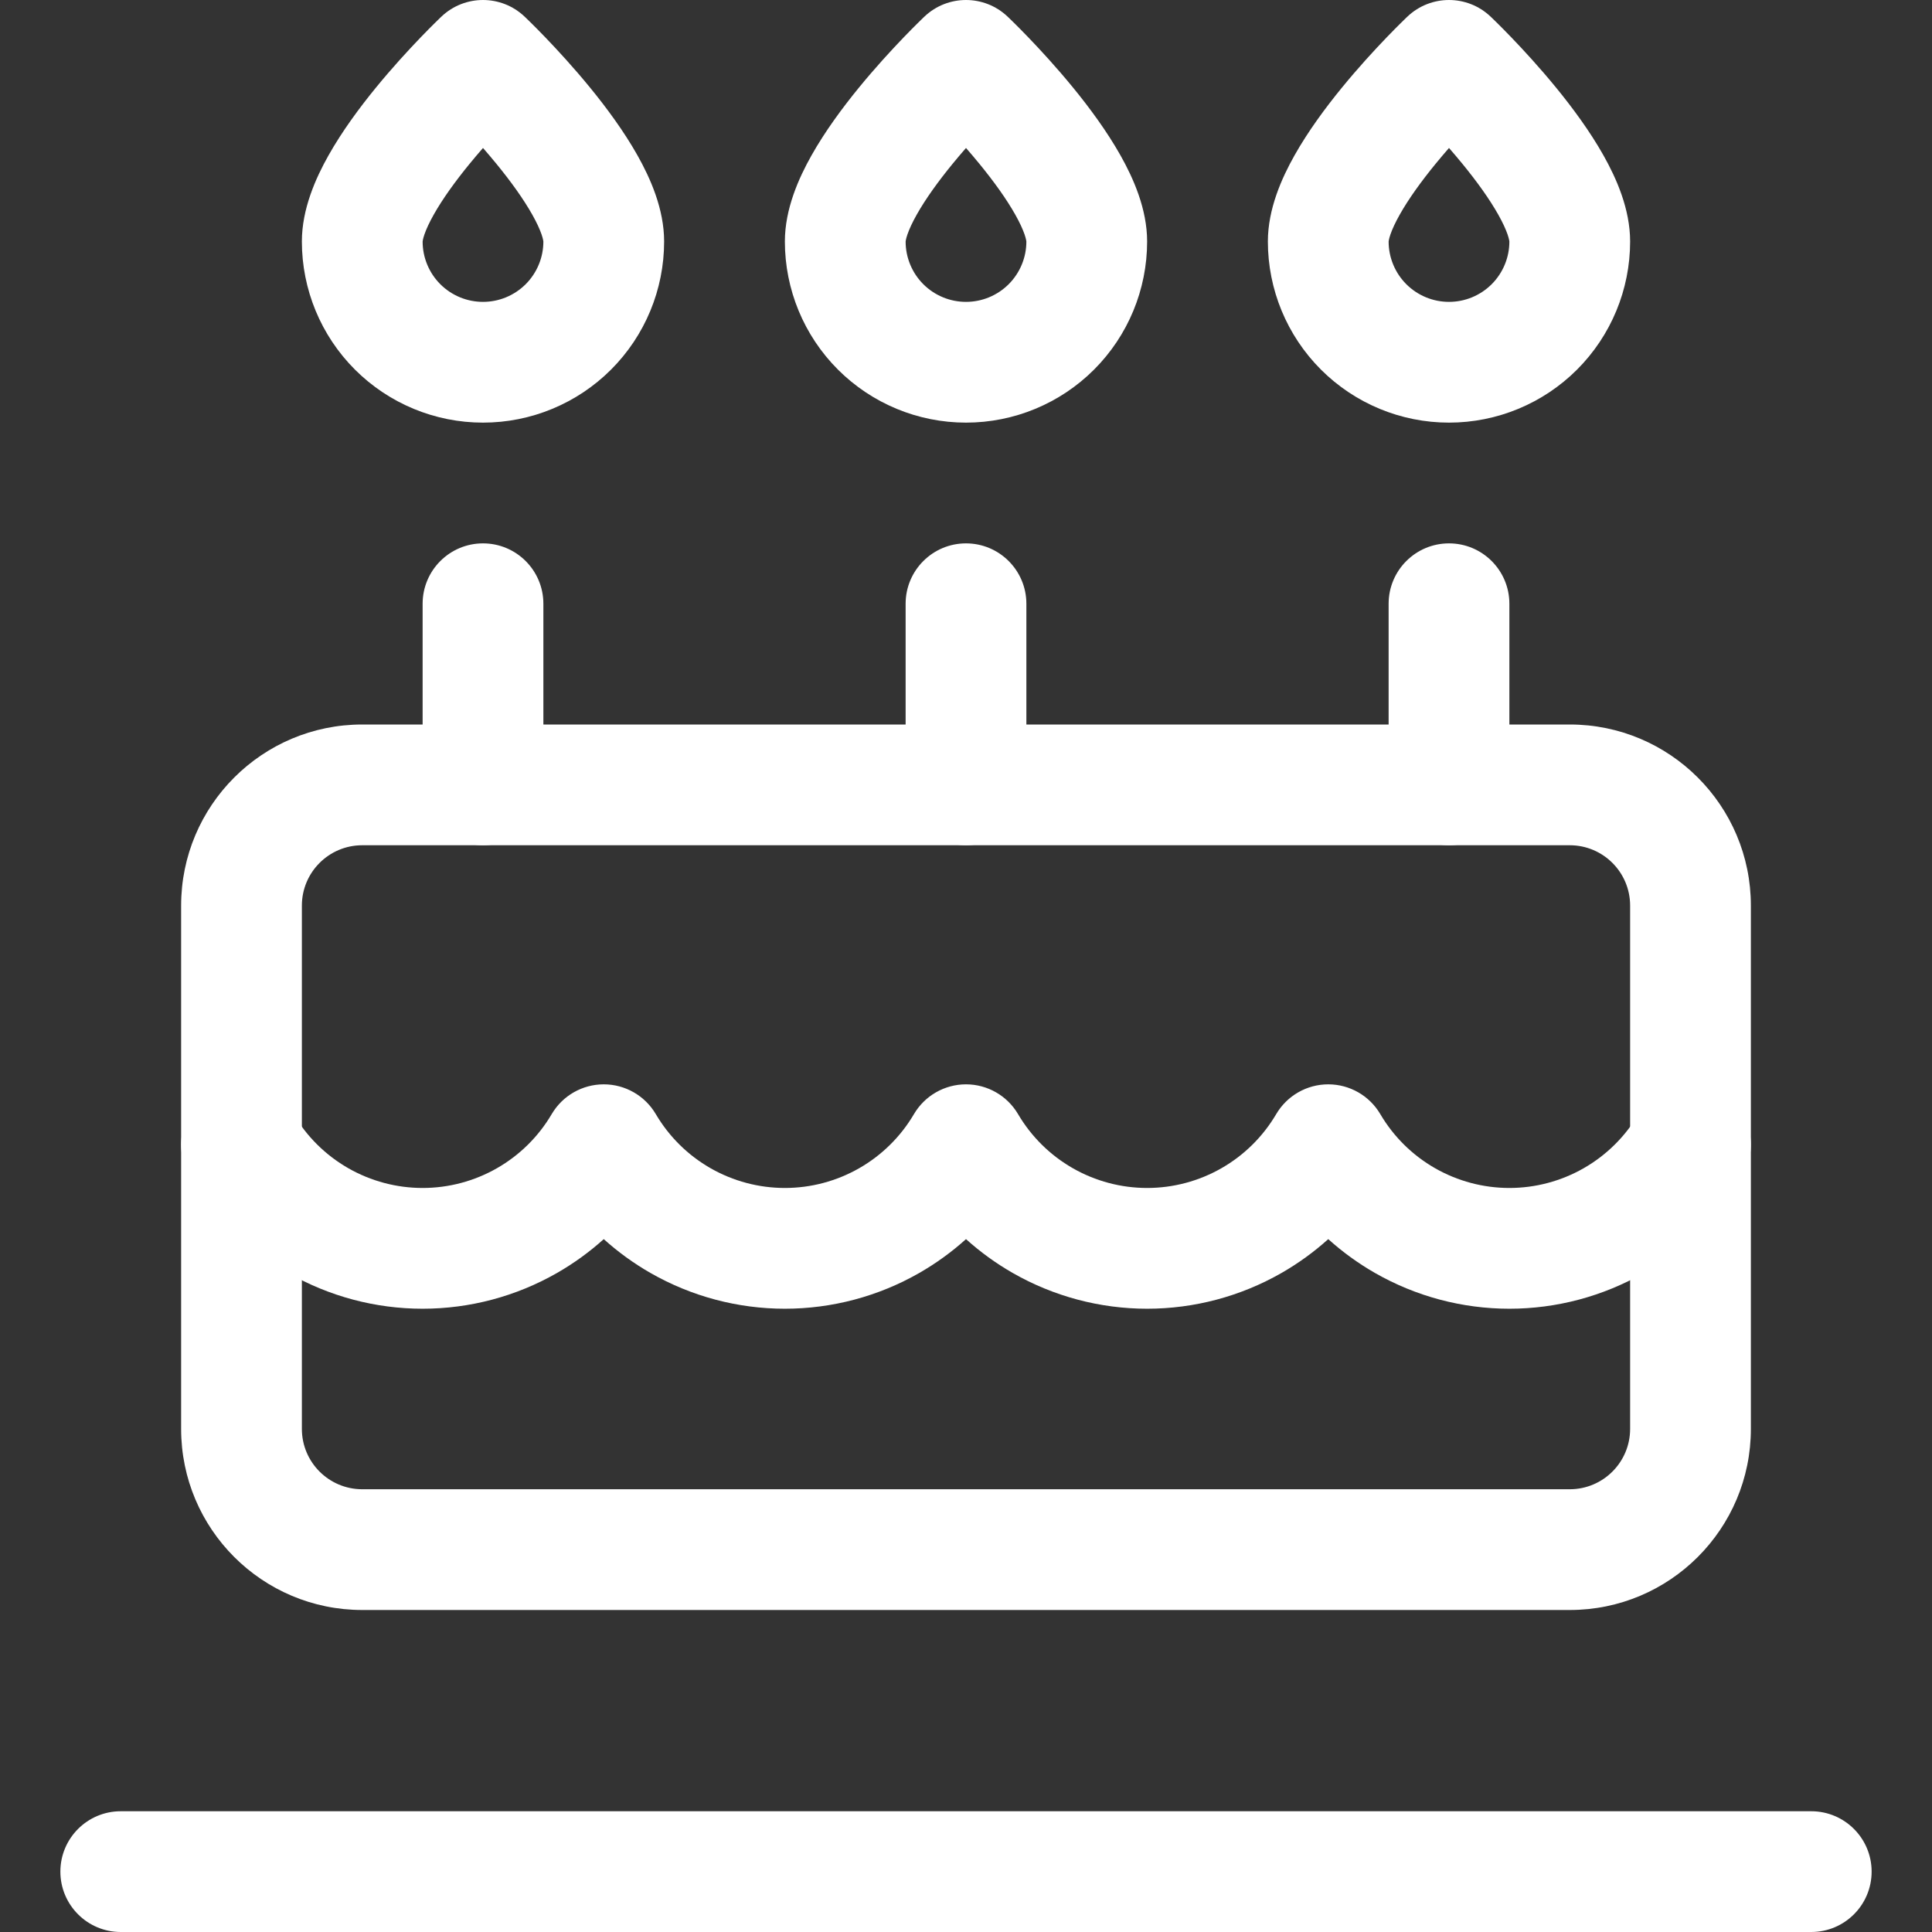
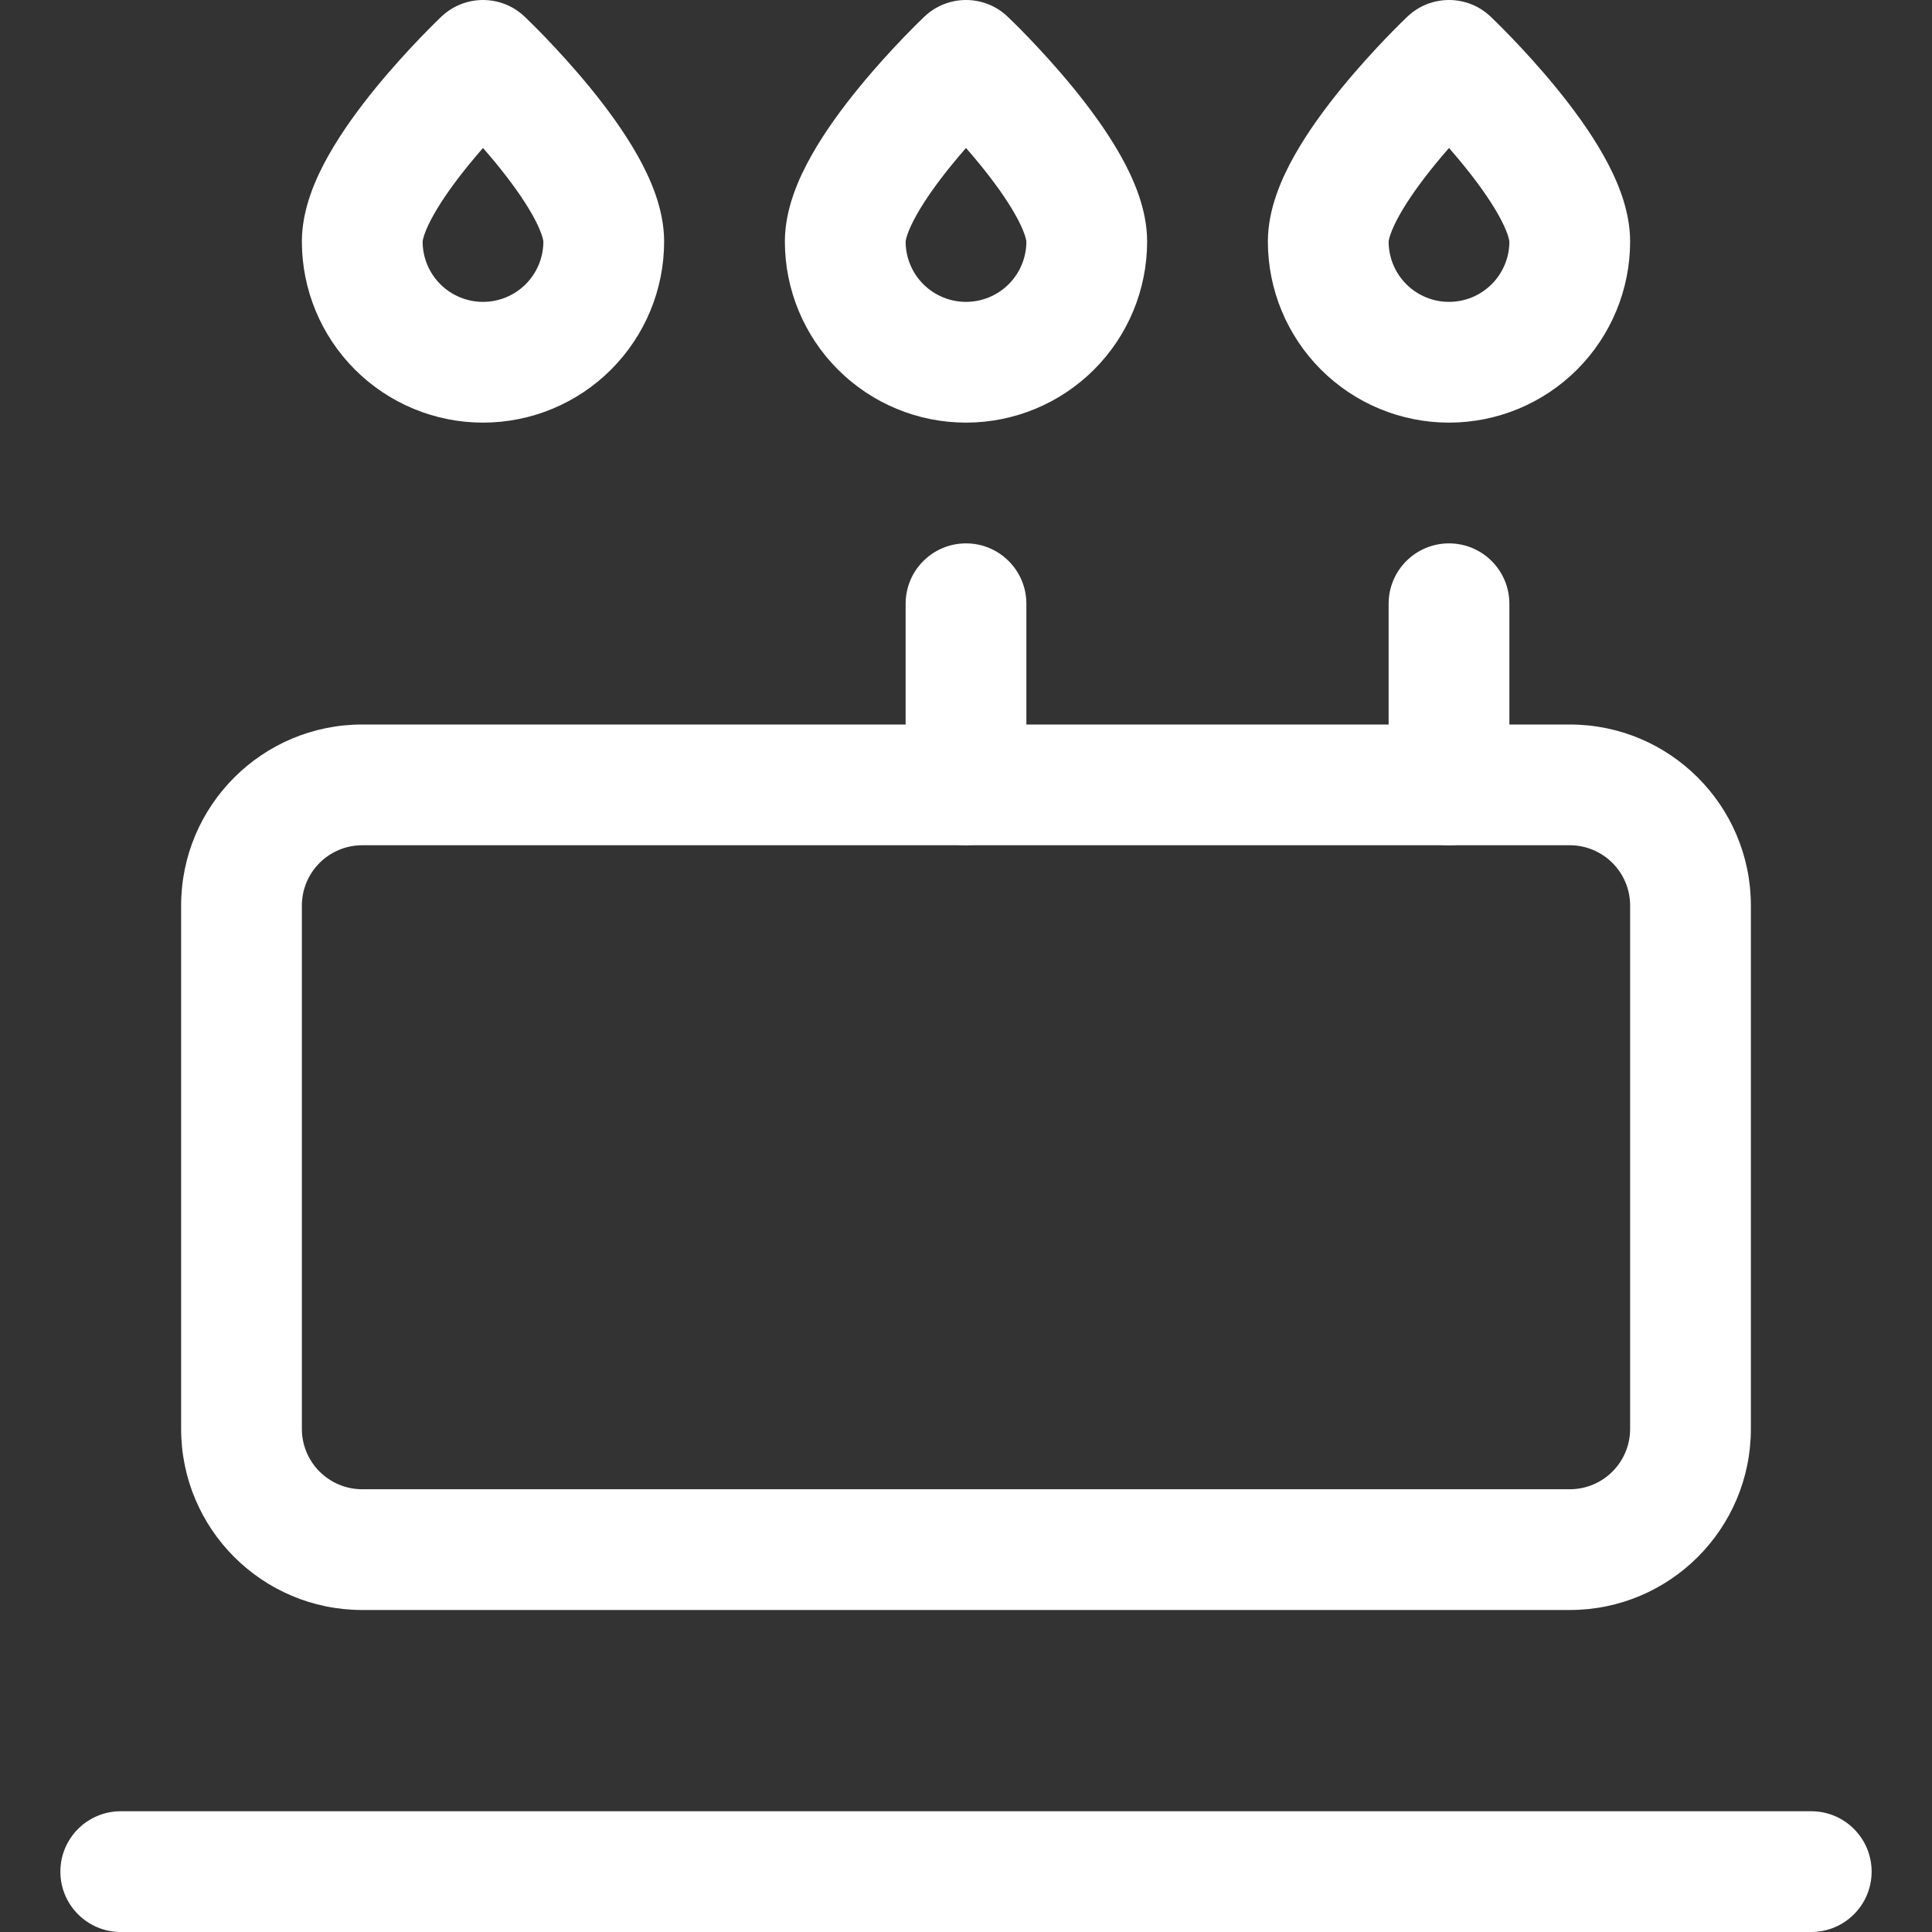
<svg xmlns="http://www.w3.org/2000/svg" width="120" height="120" viewBox="0 0 120 120" fill="none">
  <rect x="0" y="0" width="120" height="120" fill="#333333" stroke="none" />
  <path fill-rule="evenodd" clip-rule="evenodd" d="M3.75 116.25C3.75 114.179 5.429 112.5 7.5 112.5H112.5C114.571 112.5 116.25 114.179 116.25 116.25C116.25 118.321 114.571 120 112.5 120H7.5C5.429 120 3.75 118.321 3.75 116.25Z" fill="white" />
  <path fill-rule="evenodd" clip-rule="evenodd" d="M22.5 52.5C20.429 52.5 18.75 54.179 18.75 56.25V88.75C18.75 90.821 20.429 92.5 22.5 92.5H97.5C99.571 92.5 101.25 90.821 101.25 88.75V56.25C101.25 54.179 99.571 52.5 97.5 52.5H22.5ZM11.25 56.25C11.25 50.037 16.287 45 22.5 45H97.5C103.713 45 108.75 50.037 108.75 56.25V88.75C108.75 94.963 103.713 100 97.5 100H22.5C16.287 100 11.25 94.963 11.25 88.75V56.25Z" fill="white" />
  <path fill-rule="evenodd" clip-rule="evenodd" d="M60 33.75C62.071 33.75 63.75 35.429 63.75 37.5V48.75C63.75 50.821 62.071 52.5 60 52.5C57.929 52.5 56.25 50.821 56.25 48.75V37.5C56.25 35.429 57.929 33.75 60 33.75Z" fill="white" />
  <path fill-rule="evenodd" clip-rule="evenodd" d="M62.578 1.027L60 3.75L57.422 1.027C58.868 -0.342 61.132 -0.342 62.578 1.027ZM60 9.191C59.722 9.51 59.437 9.845 59.153 10.192C58.287 11.252 57.496 12.342 56.94 13.331C56.664 13.821 56.477 14.231 56.365 14.554C56.258 14.863 56.251 15.003 56.25 15.003C56.25 15.003 56.25 15.002 56.25 15C56.25 15.995 56.645 16.948 57.348 17.652C58.052 18.355 59.005 18.75 60 18.75C60.995 18.75 61.948 18.355 62.652 17.652C63.355 16.948 63.75 15.995 63.75 15C63.75 15.002 63.75 15.003 63.75 15.003C63.749 15.003 63.742 14.863 63.635 14.554C63.523 14.231 63.336 13.821 63.06 13.331C62.504 12.342 61.713 11.252 60.847 10.192C60.563 9.845 60.278 9.51 60 9.191ZM57.422 1.027C57.422 1.026 57.422 1.027 60 3.75C62.578 1.027 62.578 1.026 62.578 1.027L62.59 1.038L62.612 1.059L62.688 1.132C62.752 1.194 62.843 1.282 62.955 1.393C63.181 1.615 63.497 1.932 63.874 2.324C64.623 3.103 65.633 4.198 66.653 5.445C67.662 6.679 68.746 8.142 69.596 9.652C70.39 11.062 71.25 12.977 71.25 15C71.25 17.984 70.065 20.845 67.955 22.955C65.845 25.065 62.984 26.25 60 26.25C57.016 26.25 54.155 25.065 52.045 22.955C49.935 20.845 48.75 17.984 48.75 15C48.75 12.977 49.61 11.062 50.404 9.652C51.254 8.142 52.338 6.679 53.347 5.445C54.367 4.198 55.377 3.103 56.126 2.324C56.503 1.932 56.819 1.615 57.045 1.393C57.157 1.282 57.248 1.194 57.312 1.132L57.388 1.059L57.41 1.038L57.422 1.027Z" fill="white" />
  <path fill-rule="evenodd" clip-rule="evenodd" d="M90 33.75C92.071 33.75 93.75 35.429 93.75 37.5V48.75C93.75 50.821 92.071 52.5 90 52.5C87.929 52.5 86.25 50.821 86.25 48.75V37.5C86.25 35.429 87.929 33.75 90 33.75Z" fill="white" />
  <path fill-rule="evenodd" clip-rule="evenodd" d="M92.578 1.027L90 3.75L87.422 1.027C88.868 -0.342 91.132 -0.342 92.578 1.027ZM90 9.191C89.722 9.51 89.437 9.845 89.153 10.192C88.287 11.252 87.496 12.342 86.94 13.331C86.664 13.821 86.477 14.231 86.365 14.554C86.258 14.863 86.251 15.003 86.25 15.003C86.25 15.003 86.25 15.002 86.25 15C86.25 15.995 86.645 16.948 87.348 17.652C88.052 18.355 89.005 18.75 90 18.75C90.995 18.75 91.948 18.355 92.652 17.652C93.355 16.948 93.75 15.995 93.75 15C93.75 15.002 93.75 15.003 93.75 15.003C93.749 15.003 93.742 14.863 93.635 14.554C93.523 14.231 93.336 13.821 93.06 13.331C92.504 12.342 91.713 11.252 90.847 10.192C90.563 9.845 90.278 9.51 90 9.191ZM87.422 1.027C87.422 1.026 87.422 1.027 90 3.75C92.578 1.027 92.578 1.026 92.578 1.027L92.59 1.038L92.612 1.059L92.688 1.132C92.752 1.194 92.843 1.282 92.955 1.393C93.181 1.615 93.497 1.932 93.874 2.324C94.623 3.103 95.633 4.198 96.653 5.445C97.662 6.679 98.746 8.142 99.596 9.652C100.39 11.062 101.25 12.977 101.25 15C101.25 17.984 100.065 20.845 97.955 22.955C95.845 25.065 92.984 26.25 90 26.25C87.016 26.25 84.155 25.065 82.045 22.955C79.935 20.845 78.75 17.984 78.75 15C78.75 12.977 79.61 11.062 80.404 9.652C81.254 8.142 82.338 6.679 83.347 5.445C84.367 4.198 85.377 3.103 86.126 2.324C86.503 1.932 86.819 1.615 87.045 1.393C87.157 1.282 87.248 1.194 87.312 1.132L87.388 1.059L87.41 1.038L87.422 1.027Z" fill="white" />
-   <path fill-rule="evenodd" clip-rule="evenodd" d="M30 33.75C32.071 33.75 33.75 35.429 33.75 37.5V48.75C33.75 50.821 32.071 52.5 30 52.5C27.929 52.5 26.25 50.821 26.25 48.75V37.5C26.25 35.429 27.929 33.75 30 33.75Z" fill="white" />
  <path fill-rule="evenodd" clip-rule="evenodd" d="M32.578 1.027L30 3.75L27.422 1.027C28.868 -0.342 31.132 -0.342 32.578 1.027ZM30 9.191C29.722 9.51 29.437 9.845 29.153 10.192C28.287 11.252 27.496 12.342 26.94 13.331C26.664 13.821 26.477 14.231 26.365 14.554C26.258 14.863 26.25 15.003 26.25 15.003C26.25 15.003 26.25 15.002 26.25 15C26.25 15.995 26.645 16.948 27.348 17.652C28.052 18.355 29.005 18.75 30 18.75C30.995 18.75 31.948 18.355 32.652 17.652C33.355 16.948 33.75 15.995 33.75 15C33.75 15.002 33.75 15.003 33.75 15.003C33.749 15.003 33.742 14.863 33.635 14.554C33.523 14.231 33.336 13.821 33.06 13.331C32.504 12.342 31.713 11.252 30.847 10.192C30.563 9.845 30.278 9.51 30 9.191ZM27.422 1.027C27.422 1.026 27.422 1.027 30 3.75C32.578 1.027 32.578 1.026 32.578 1.027L32.59 1.038L32.612 1.059L32.688 1.132C32.752 1.194 32.843 1.282 32.955 1.393C33.181 1.615 33.497 1.932 33.874 2.324C34.623 3.103 35.633 4.198 36.653 5.445C37.662 6.679 38.746 8.142 39.596 9.652C40.39 11.062 41.25 12.977 41.25 15C41.25 17.984 40.065 20.845 37.955 22.955C35.845 25.065 32.984 26.25 30 26.25C27.016 26.25 24.155 25.065 22.045 22.955C19.935 20.845 18.75 17.984 18.75 15C18.75 12.977 19.61 11.062 20.404 9.652C21.254 8.142 22.338 6.679 23.347 5.445C24.367 4.198 25.377 3.103 26.126 2.324C26.503 1.932 26.819 1.615 27.045 1.393C27.157 1.282 27.247 1.194 27.312 1.132L27.388 1.059L27.41 1.038L27.422 1.027Z" fill="white" />
-   <path fill-rule="evenodd" clip-rule="evenodd" d="M13.1 67.867C14.885 66.818 17.183 67.414 18.233 69.2C19.054 70.596 20.226 71.754 21.632 72.559C23.038 73.363 24.63 73.787 26.25 73.787C27.87 73.787 29.462 73.363 30.868 72.559C32.275 71.754 33.446 70.596 34.267 69.2C34.941 68.054 36.171 67.35 37.5 67.35C38.829 67.35 40.059 68.054 40.733 69.2C41.554 70.596 42.725 71.754 44.132 72.559C45.538 73.363 47.13 73.787 48.75 73.787C50.37 73.787 51.962 73.363 53.368 72.559C54.775 71.754 55.946 70.596 56.767 69.2C57.441 68.054 58.671 67.35 60 67.35C61.329 67.35 62.559 68.054 63.233 69.2C64.054 70.596 65.225 71.754 66.632 72.559C68.038 73.363 69.63 73.787 71.25 73.787C72.87 73.787 74.462 73.363 75.868 72.559C77.275 71.754 78.446 70.596 79.267 69.2C79.941 68.054 81.171 67.35 82.5 67.35C83.829 67.35 85.059 68.054 85.733 69.2C86.554 70.596 87.725 71.754 89.132 72.559C90.538 73.363 92.13 73.787 93.75 73.787C95.37 73.787 96.962 73.363 98.368 72.559C99.775 71.754 100.946 70.596 101.767 69.2C102.817 67.414 105.115 66.818 106.9 67.867C108.686 68.917 109.282 71.215 108.233 73.001C106.75 75.524 104.633 77.615 102.093 79.069C99.552 80.522 96.677 81.287 93.75 81.287C90.823 81.287 87.948 80.522 85.407 79.069C84.362 78.47 83.388 77.764 82.5 76.964C81.612 77.764 80.638 78.47 79.593 79.069C77.052 80.522 74.177 81.287 71.25 81.287C68.323 81.287 65.448 80.522 62.907 79.069C61.861 78.47 60.888 77.764 60 76.964C59.112 77.764 58.139 78.47 57.093 79.069C54.553 80.522 51.677 81.287 48.75 81.287C45.823 81.287 42.947 80.522 40.407 79.069C39.361 78.47 38.388 77.764 37.5 76.964C36.612 77.764 35.639 78.47 34.593 79.069C32.053 80.522 29.177 81.287 26.25 81.287C23.323 81.287 20.448 80.522 17.907 79.069C15.367 77.615 13.25 75.524 11.767 73.001C10.718 71.215 11.314 68.917 13.1 67.867Z" fill="white" />
</svg>